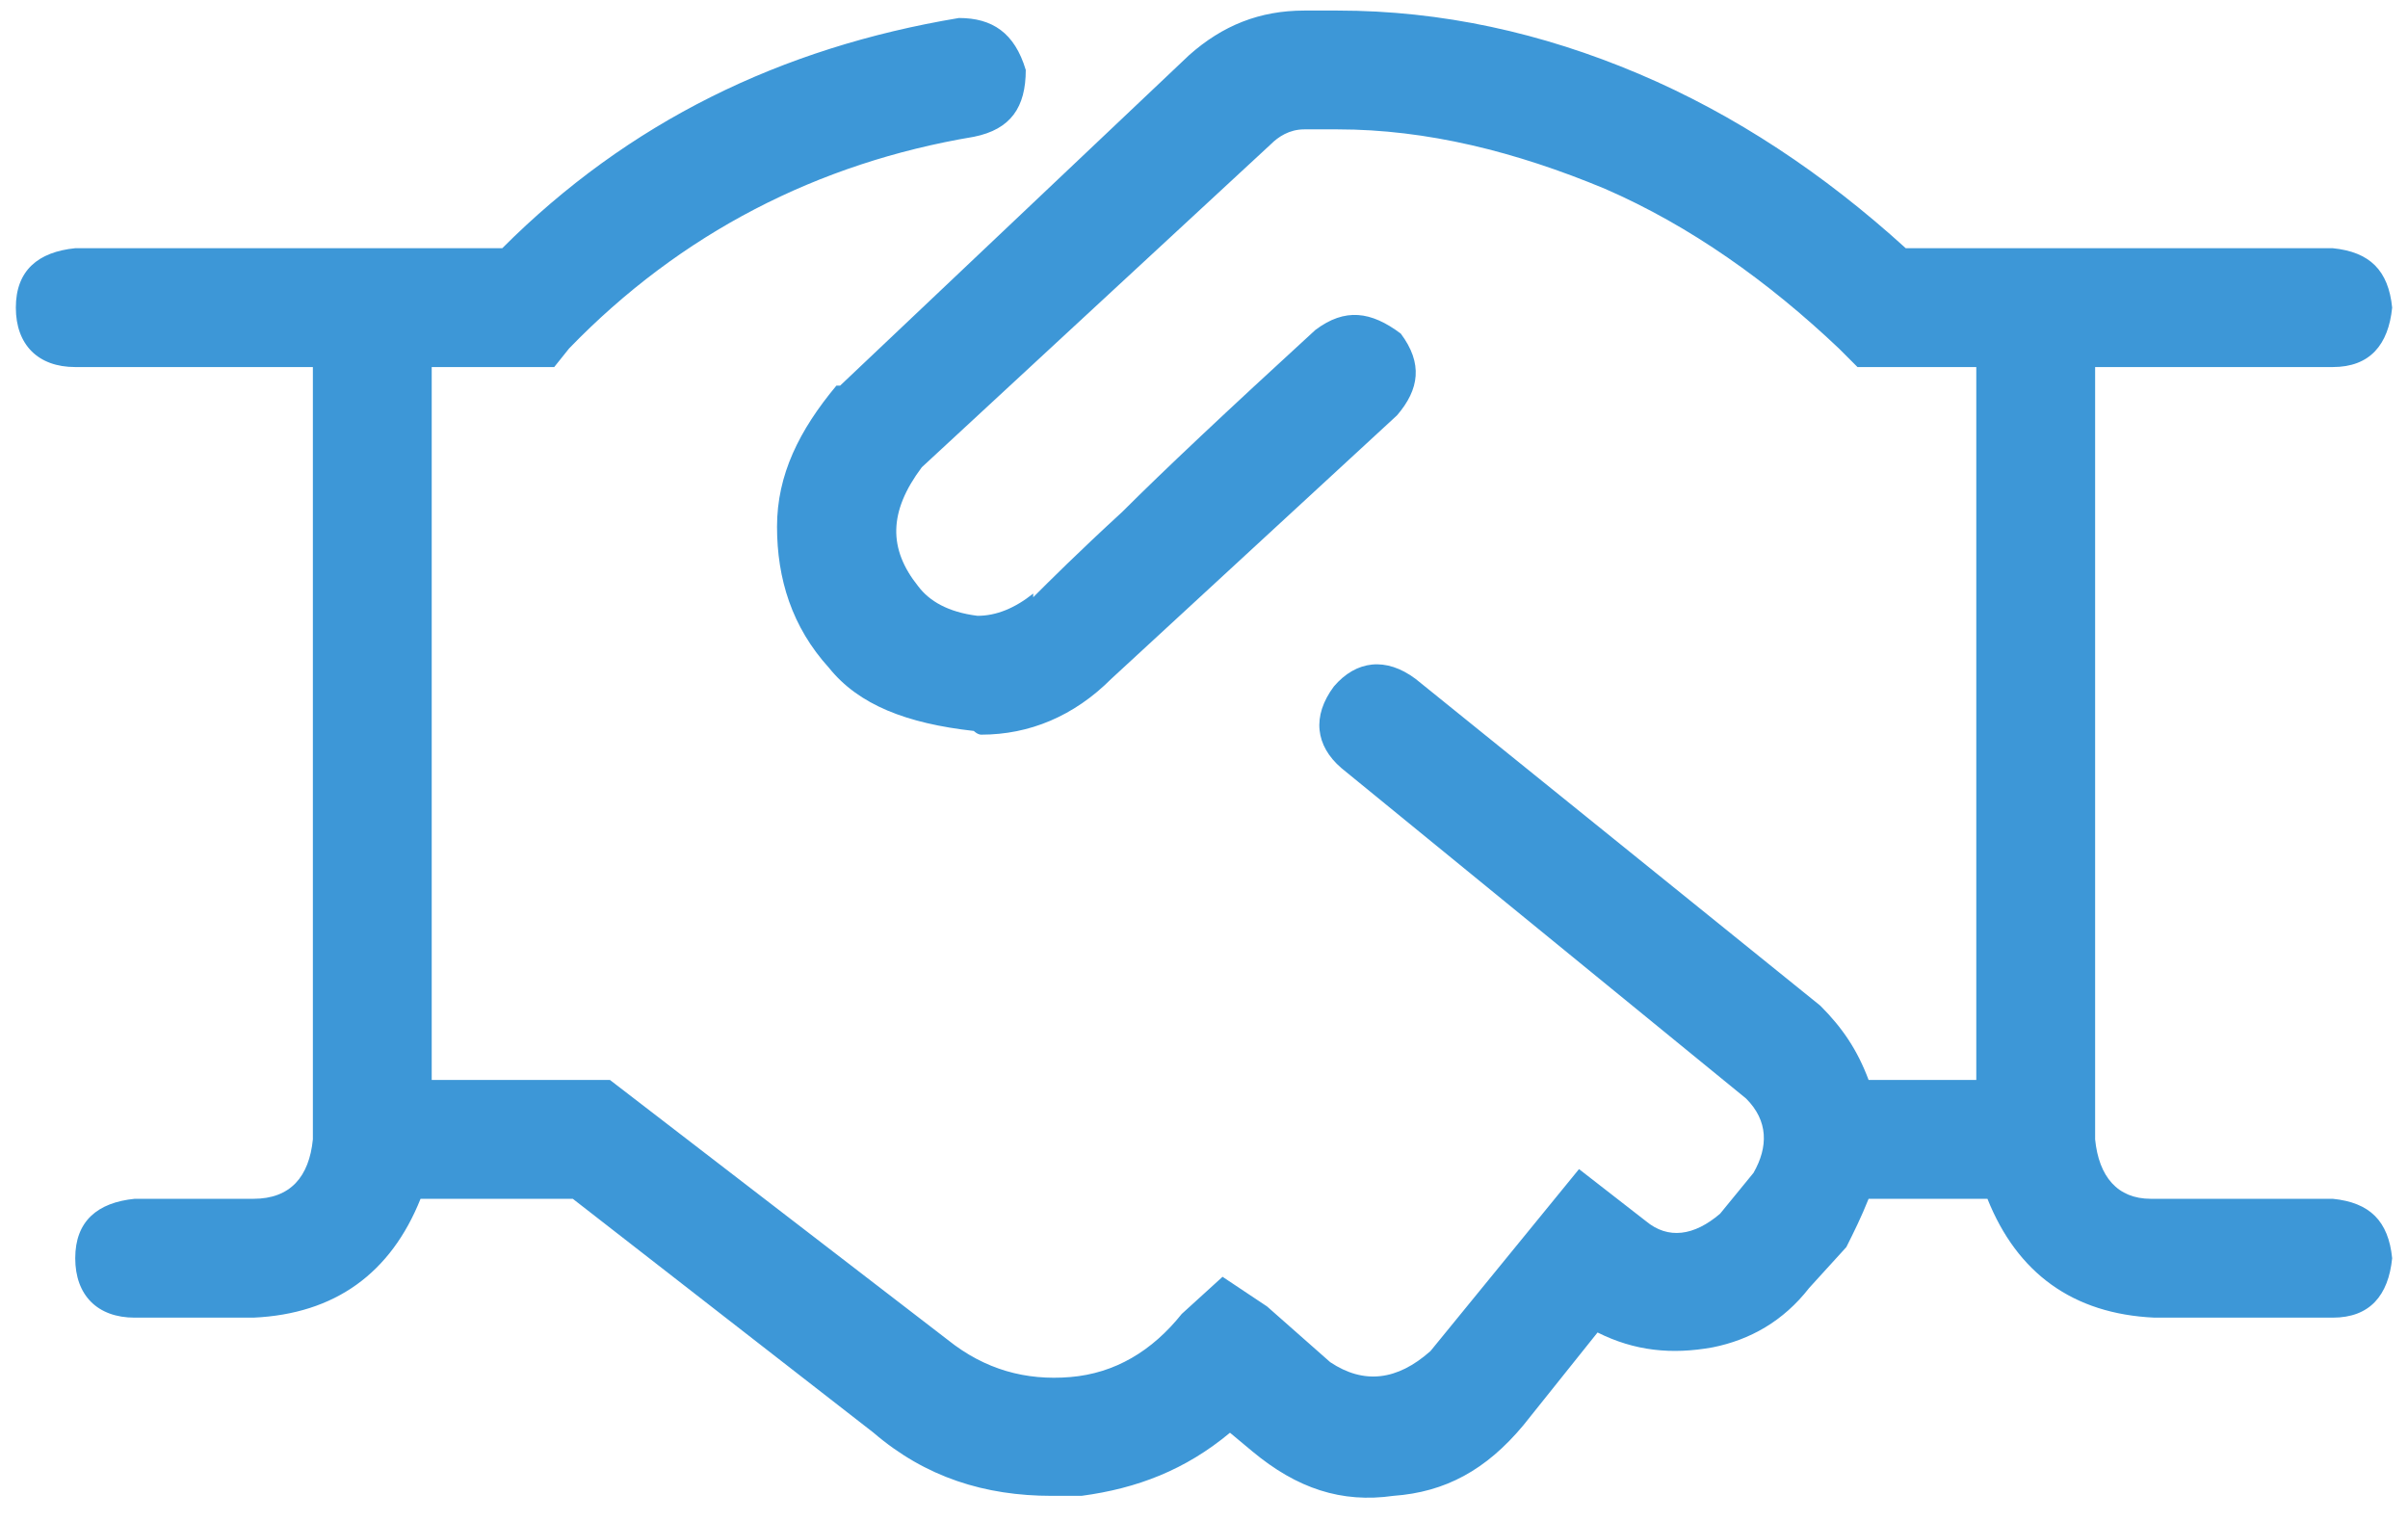
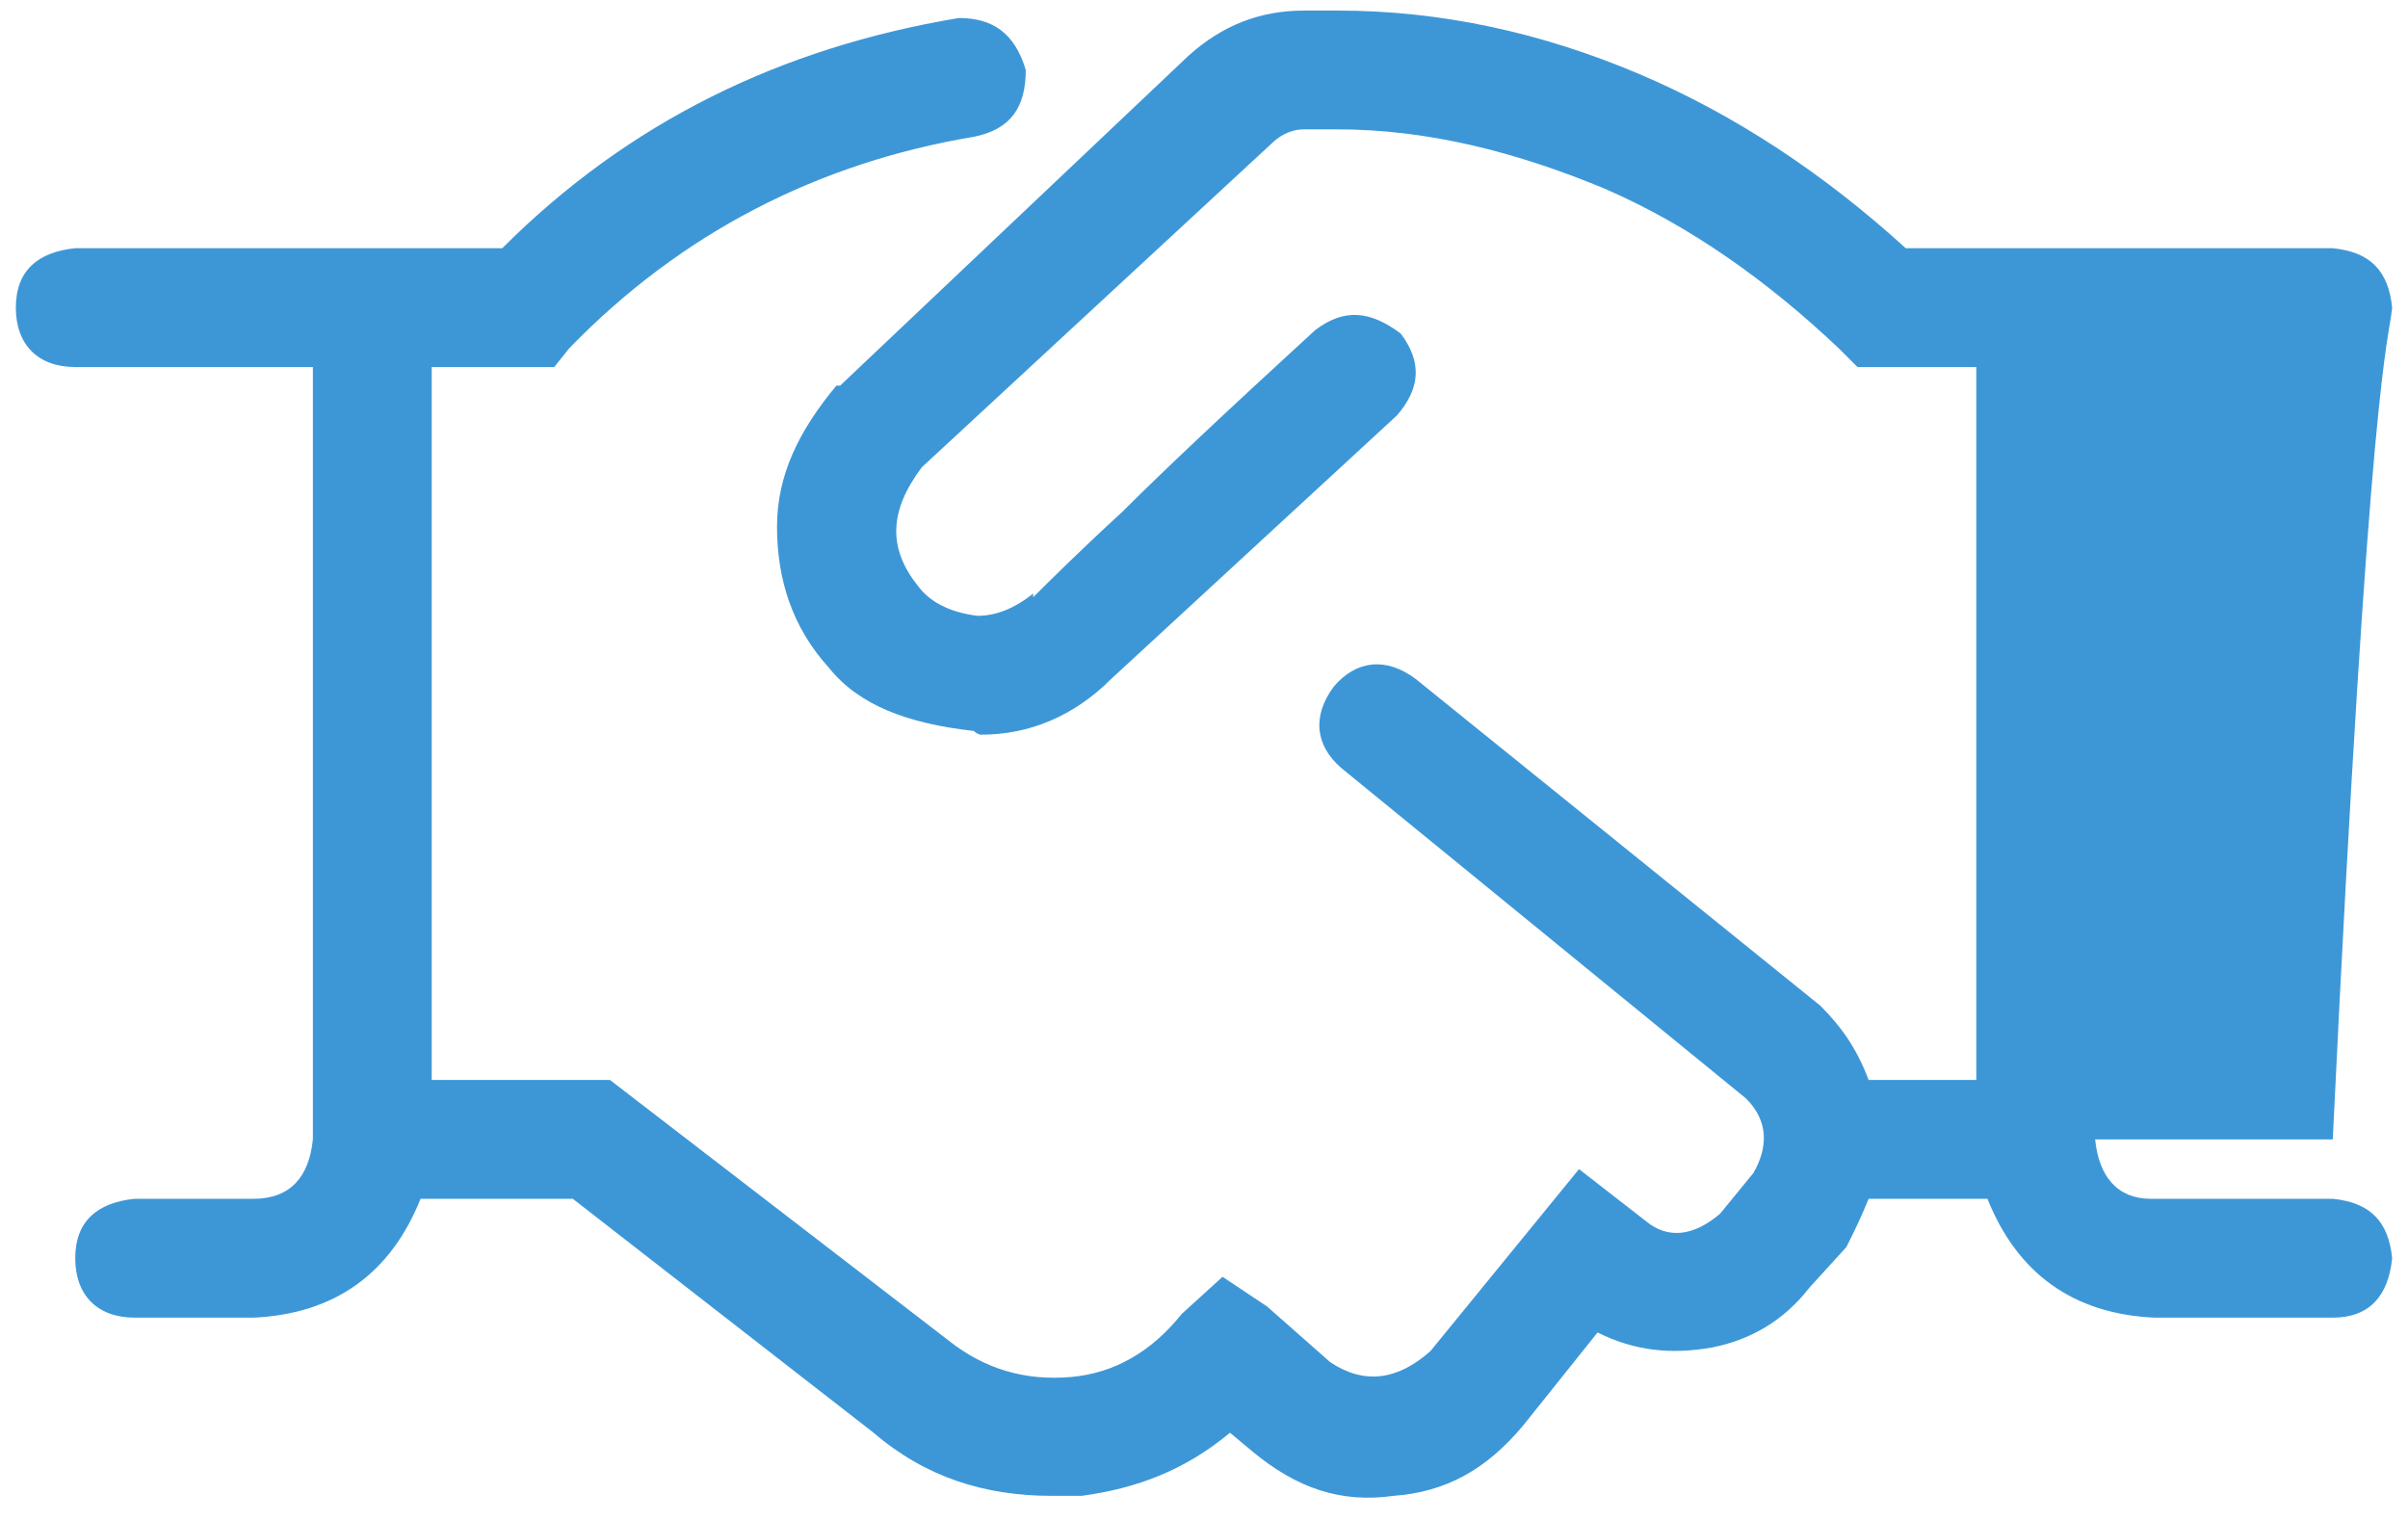
<svg xmlns="http://www.w3.org/2000/svg" width="57" height="36" viewBox="0 0 57 36" fill="none">
-   <path d="M56.625 29.781C56.537 28.902 56.098 28.463 55.219 28.375H50.912C50.121 28.375 49.682 27.848 49.594 26.969V8.688H55.219C56.098 8.688 56.537 8.16 56.625 7.281C56.537 6.402 56.098 5.963 55.219 5.875H45.111C43.178 4.117 41.068 2.711 38.783 1.744C36.498 0.777 34.125 0.25 31.664 0.25H30.873C29.818 0.25 28.939 0.602 28.148 1.305L19.887 9.127H19.799C18.92 10.182 18.393 11.236 18.393 12.467C18.393 13.697 18.744 14.84 19.623 15.807C20.326 16.686 21.469 17.125 23.051 17.301C23.051 17.301 23.139 17.389 23.227 17.389C24.369 17.389 25.424 16.949 26.303 16.07L33.07 9.83C33.598 9.215 33.685 8.6 33.158 7.896C32.455 7.369 31.84 7.281 31.137 7.809C29.027 9.742 27.533 11.148 26.566 12.115C25.512 13.082 24.809 13.785 24.457 14.137V14.049C24.018 14.4 23.578 14.576 23.139 14.576C22.436 14.488 21.996 14.225 21.732 13.873C21.029 12.994 21.029 12.115 21.82 11.06L30.082 3.414C30.258 3.238 30.521 3.062 30.873 3.062H31.664C33.773 3.062 35.883 3.59 37.992 4.469C40.014 5.348 41.859 6.666 43.529 8.248L43.969 8.688H46.781V25.562H44.232C43.969 24.859 43.617 24.332 43.09 23.805L33.51 16.07C32.807 15.543 32.103 15.631 31.576 16.246C31.049 16.949 31.137 17.652 31.752 18.18L41.332 26.002C41.859 26.529 41.859 27.145 41.508 27.76L40.717 28.727C40.102 29.254 39.486 29.342 38.959 28.902L37.377 27.672L33.861 31.979C33.07 32.682 32.279 32.77 31.488 32.242L29.994 30.924L28.939 30.221L27.973 31.1C27.27 31.979 26.391 32.506 25.336 32.594C24.281 32.682 23.314 32.418 22.436 31.715L14.438 25.562H10.219V8.688H13.119L13.471 8.248C16.107 5.523 19.359 3.854 23.051 3.238C23.93 3.062 24.281 2.535 24.281 1.656C24.018 0.777 23.49 0.426 22.699 0.426C18.48 1.129 14.877 2.887 11.889 5.875H1.781C0.902 5.963 0.375 6.402 0.375 7.281C0.375 8.16 0.902 8.688 1.781 8.688H7.406V26.969C7.318 27.848 6.879 28.375 6 28.375H3.188C2.309 28.463 1.781 28.902 1.781 29.781C1.781 30.66 2.309 31.188 3.188 31.188H6C7.934 31.1 9.252 30.133 9.955 28.375H13.559L20.678 33.912C21.908 34.967 23.314 35.406 24.896 35.406H25.6C26.918 35.23 28.061 34.791 29.115 33.912L29.643 34.352C30.697 35.23 31.752 35.582 32.982 35.406C34.213 35.318 35.18 34.791 36.059 33.736L37.816 31.539C38.695 31.979 39.574 32.066 40.541 31.891C41.42 31.715 42.211 31.275 42.826 30.484L43.705 29.518C43.881 29.166 44.057 28.814 44.232 28.375H47.045C47.748 30.133 49.066 31.1 51 31.188H55.219C56.098 31.188 56.537 30.66 56.625 29.781Z" fill="#3D97D7" />
+   <path d="M56.625 29.781C56.537 28.902 56.098 28.463 55.219 28.375H50.912C50.121 28.375 49.682 27.848 49.594 26.969H55.219C56.098 8.688 56.537 8.16 56.625 7.281C56.537 6.402 56.098 5.963 55.219 5.875H45.111C43.178 4.117 41.068 2.711 38.783 1.744C36.498 0.777 34.125 0.25 31.664 0.25H30.873C29.818 0.25 28.939 0.602 28.148 1.305L19.887 9.127H19.799C18.92 10.182 18.393 11.236 18.393 12.467C18.393 13.697 18.744 14.84 19.623 15.807C20.326 16.686 21.469 17.125 23.051 17.301C23.051 17.301 23.139 17.389 23.227 17.389C24.369 17.389 25.424 16.949 26.303 16.07L33.07 9.83C33.598 9.215 33.685 8.6 33.158 7.896C32.455 7.369 31.84 7.281 31.137 7.809C29.027 9.742 27.533 11.148 26.566 12.115C25.512 13.082 24.809 13.785 24.457 14.137V14.049C24.018 14.4 23.578 14.576 23.139 14.576C22.436 14.488 21.996 14.225 21.732 13.873C21.029 12.994 21.029 12.115 21.82 11.06L30.082 3.414C30.258 3.238 30.521 3.062 30.873 3.062H31.664C33.773 3.062 35.883 3.59 37.992 4.469C40.014 5.348 41.859 6.666 43.529 8.248L43.969 8.688H46.781V25.562H44.232C43.969 24.859 43.617 24.332 43.09 23.805L33.51 16.07C32.807 15.543 32.103 15.631 31.576 16.246C31.049 16.949 31.137 17.652 31.752 18.18L41.332 26.002C41.859 26.529 41.859 27.145 41.508 27.76L40.717 28.727C40.102 29.254 39.486 29.342 38.959 28.902L37.377 27.672L33.861 31.979C33.07 32.682 32.279 32.77 31.488 32.242L29.994 30.924L28.939 30.221L27.973 31.1C27.27 31.979 26.391 32.506 25.336 32.594C24.281 32.682 23.314 32.418 22.436 31.715L14.438 25.562H10.219V8.688H13.119L13.471 8.248C16.107 5.523 19.359 3.854 23.051 3.238C23.93 3.062 24.281 2.535 24.281 1.656C24.018 0.777 23.49 0.426 22.699 0.426C18.48 1.129 14.877 2.887 11.889 5.875H1.781C0.902 5.963 0.375 6.402 0.375 7.281C0.375 8.16 0.902 8.688 1.781 8.688H7.406V26.969C7.318 27.848 6.879 28.375 6 28.375H3.188C2.309 28.463 1.781 28.902 1.781 29.781C1.781 30.66 2.309 31.188 3.188 31.188H6C7.934 31.1 9.252 30.133 9.955 28.375H13.559L20.678 33.912C21.908 34.967 23.314 35.406 24.896 35.406H25.6C26.918 35.23 28.061 34.791 29.115 33.912L29.643 34.352C30.697 35.23 31.752 35.582 32.982 35.406C34.213 35.318 35.18 34.791 36.059 33.736L37.816 31.539C38.695 31.979 39.574 32.066 40.541 31.891C41.42 31.715 42.211 31.275 42.826 30.484L43.705 29.518C43.881 29.166 44.057 28.814 44.232 28.375H47.045C47.748 30.133 49.066 31.1 51 31.188H55.219C56.098 31.188 56.537 30.66 56.625 29.781Z" fill="#3D97D7" />
</svg>